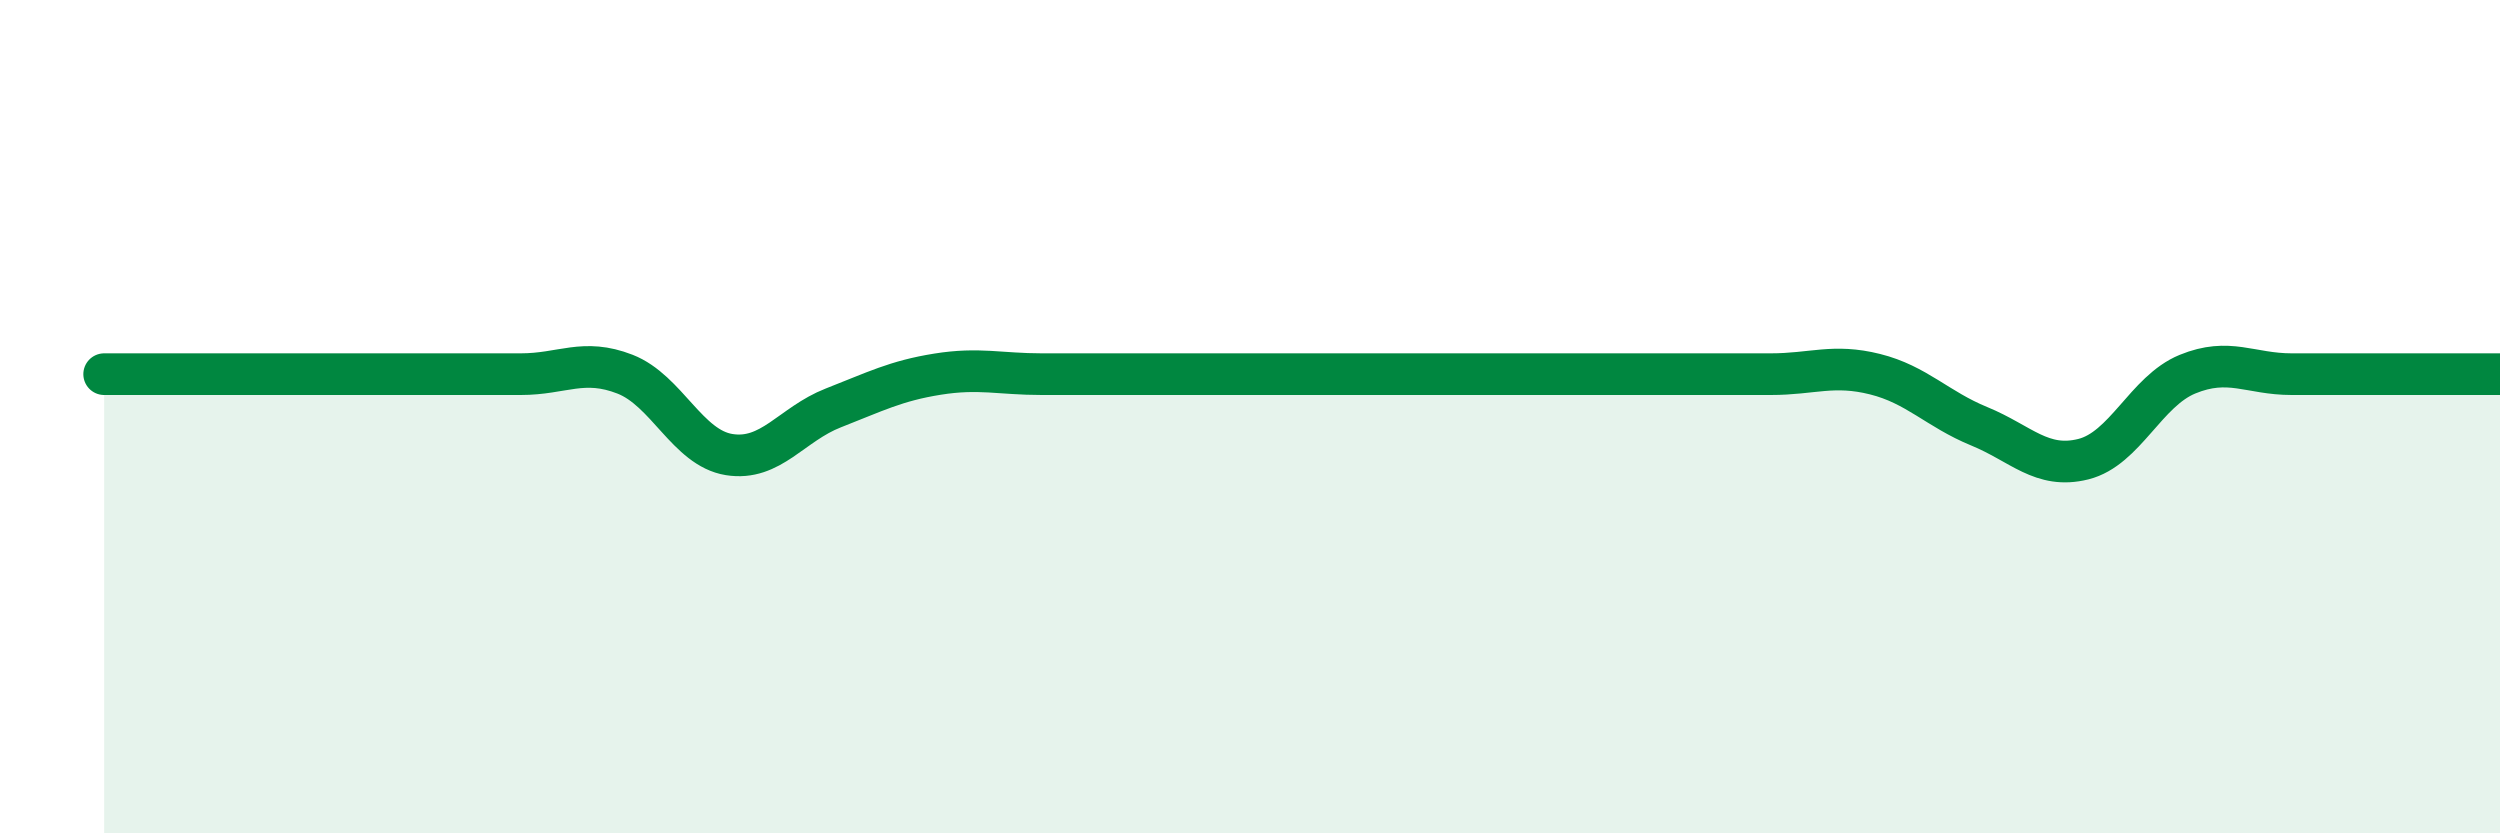
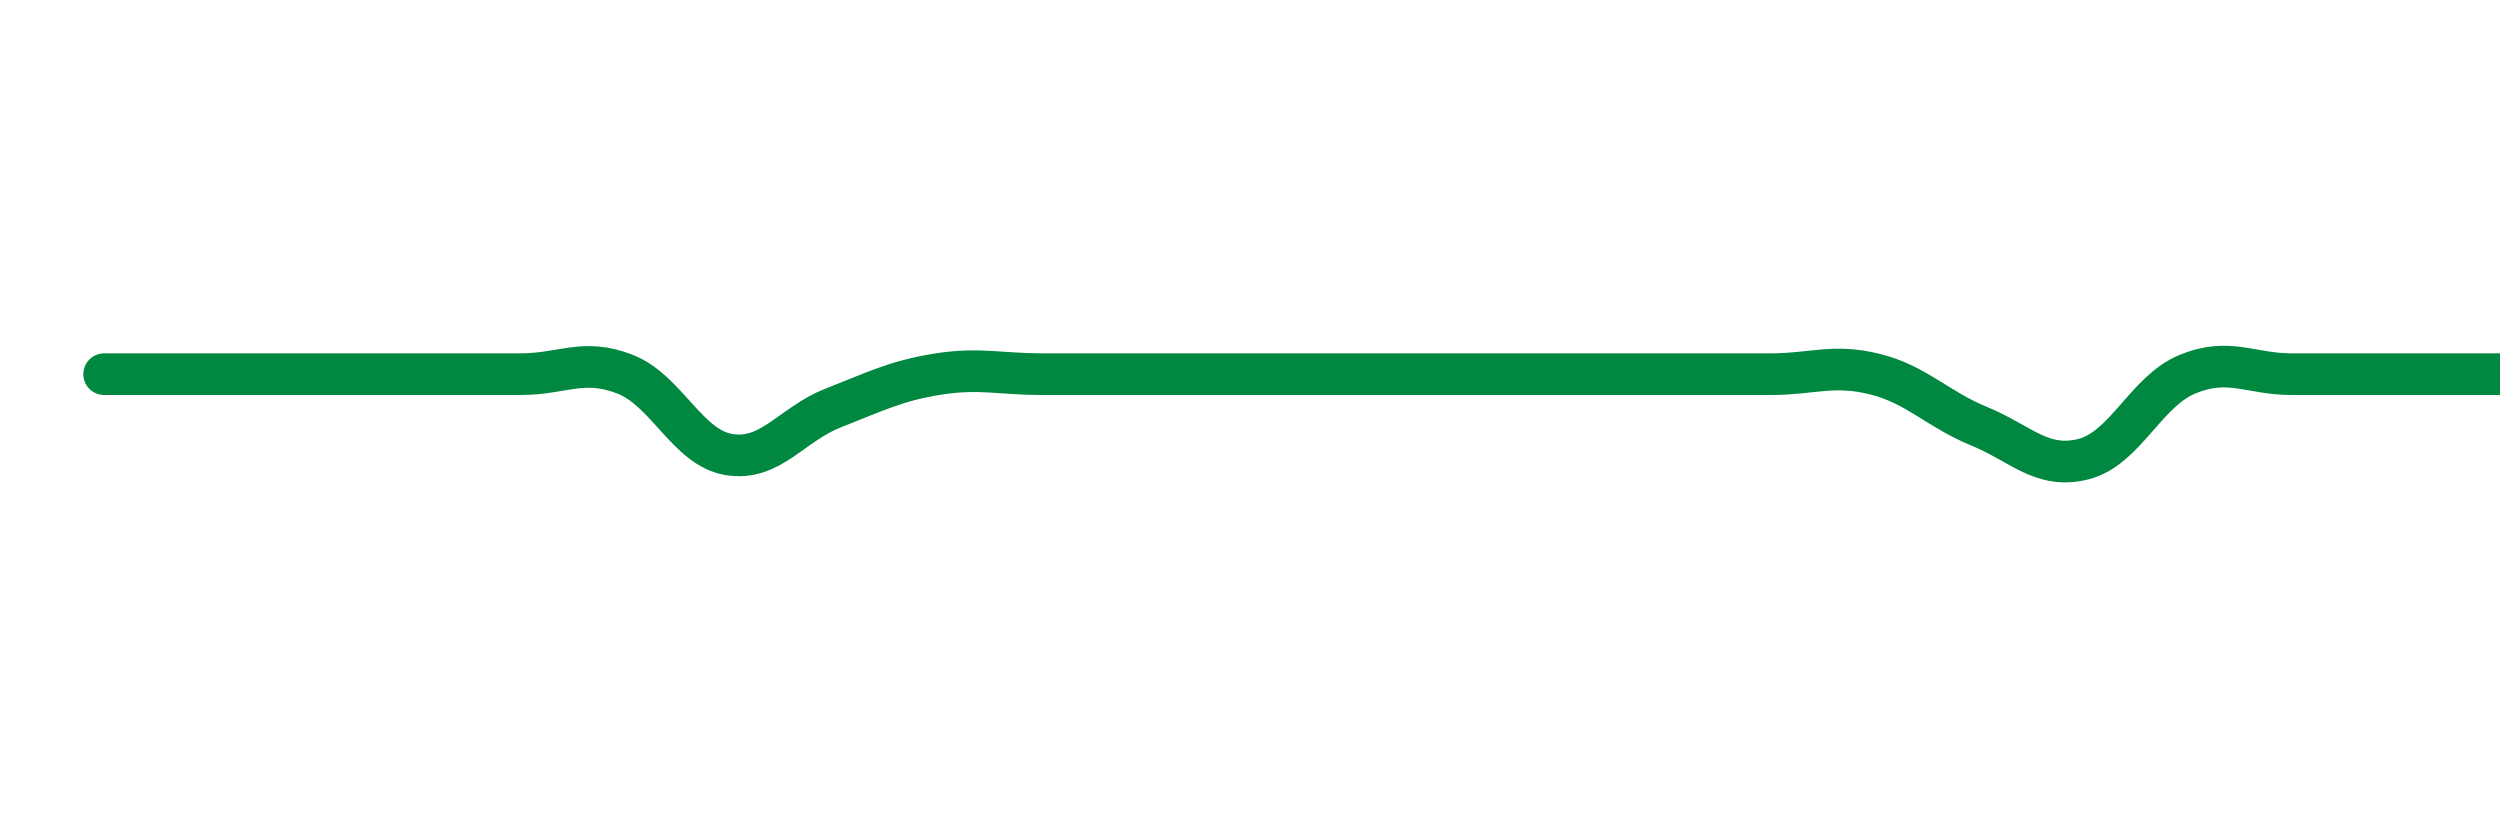
<svg xmlns="http://www.w3.org/2000/svg" width="60" height="20" viewBox="0 0 60 20">
-   <path d="M 2.5,8.98 C 3,8.98 4,8.98 5,8.98 C 6,8.98 6.5,8.98 7.5,8.98 C 8.5,8.98 9,8.98 10,8.98 C 11,8.98 11.5,8.98 12.5,8.98 C 13.5,8.98 14,8.59 15,8.98 C 16,9.37 16.5,10.75 17.5,10.91 C 18.5,11.07 19,10.18 20,9.79 C 21,9.4 21.5,9.14 22.5,8.98 C 23.5,8.82 24,8.98 25,8.98 C 26,8.98 26.5,8.98 27.5,8.98 C 28.5,8.98 29,8.98 30,8.98 C 31,8.98 31.5,8.98 32.5,8.98 C 33.5,8.98 34,8.98 35,8.98 C 36,8.98 36.5,8.98 37.5,8.98 C 38.5,8.98 39,8.98 40,8.98 C 41,8.98 41.5,8.98 42.5,8.98 C 43.5,8.98 44,8.73 45,8.98 C 46,9.23 46.5,9.82 47.5,10.23 C 48.5,10.64 49,11.27 50,11.02 C 51,10.77 51.5,9.39 52.5,8.98 C 53.5,8.57 54,8.98 55,8.98 C 56,8.98 56.5,8.98 57.5,8.98 C 58.5,8.98 59.5,8.98 60,8.98L60 20L2.5 20Z" fill="#008740" opacity="0.1" stroke-linecap="round" stroke-linejoin="round" />
  <path d="M 2.5,8.98 C 3,8.98 4,8.98 5,8.98 C 6,8.98 6.5,8.98 7.5,8.98 C 8.5,8.98 9,8.98 10,8.98 C 11,8.98 11.5,8.98 12.5,8.98 C 13.5,8.98 14,8.59 15,8.98 C 16,9.37 16.5,10.75 17.5,10.91 C 18.5,11.07 19,10.18 20,9.79 C 21,9.4 21.5,9.14 22.5,8.98 C 23.5,8.82 24,8.98 25,8.98 C 26,8.98 26.5,8.98 27.5,8.98 C 28.5,8.98 29,8.98 30,8.98 C 31,8.98 31.5,8.98 32.5,8.98 C 33.5,8.98 34,8.98 35,8.98 C 36,8.98 36.5,8.98 37.5,8.98 C 38.5,8.98 39,8.98 40,8.98 C 41,8.98 41.5,8.98 42.5,8.98 C 43.5,8.98 44,8.73 45,8.98 C 46,9.23 46.5,9.82 47.5,10.23 C 48.5,10.64 49,11.27 50,11.02 C 51,10.77 51.5,9.39 52.5,8.98 C 53.5,8.57 54,8.98 55,8.98 C 56,8.98 56.5,8.98 57.5,8.98 C 58.5,8.98 59.5,8.98 60,8.98" stroke="#008740" stroke-width="1" fill="none" stroke-linecap="round" stroke-linejoin="round" />
</svg>